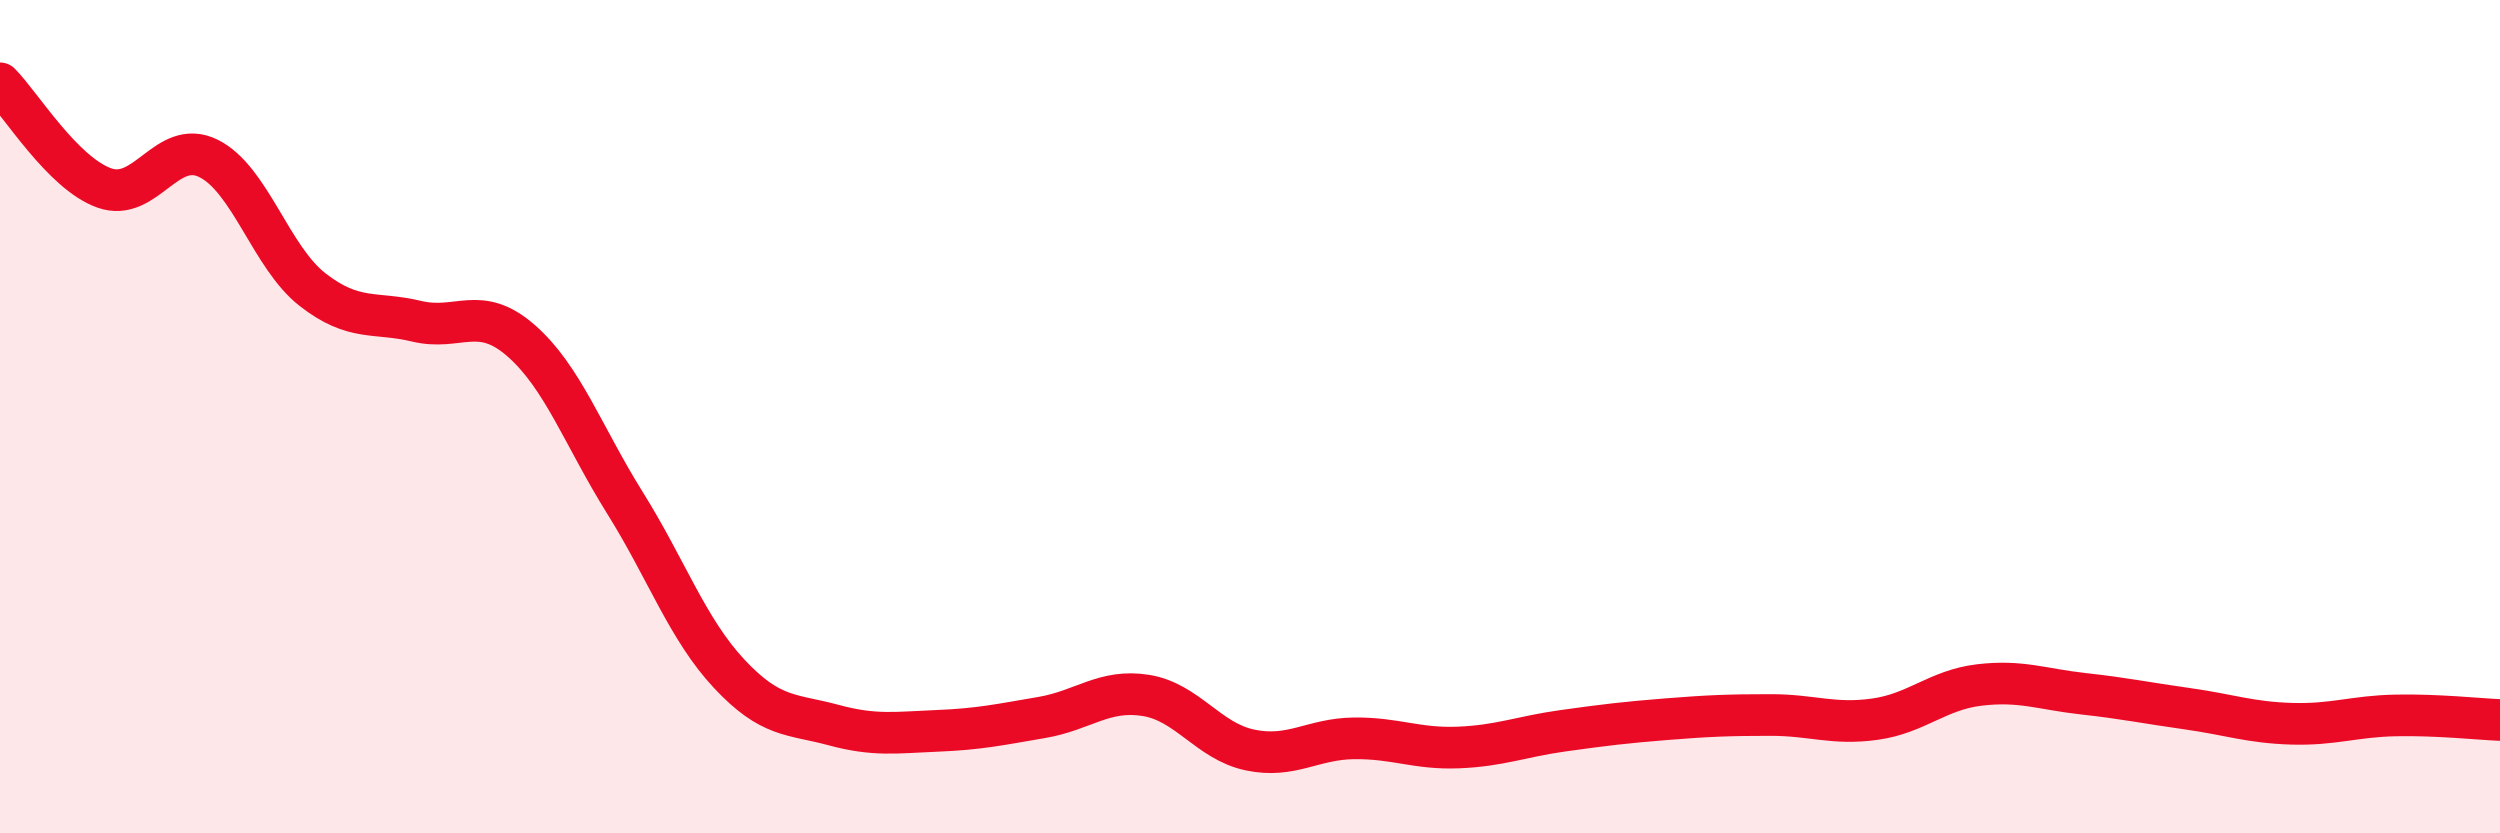
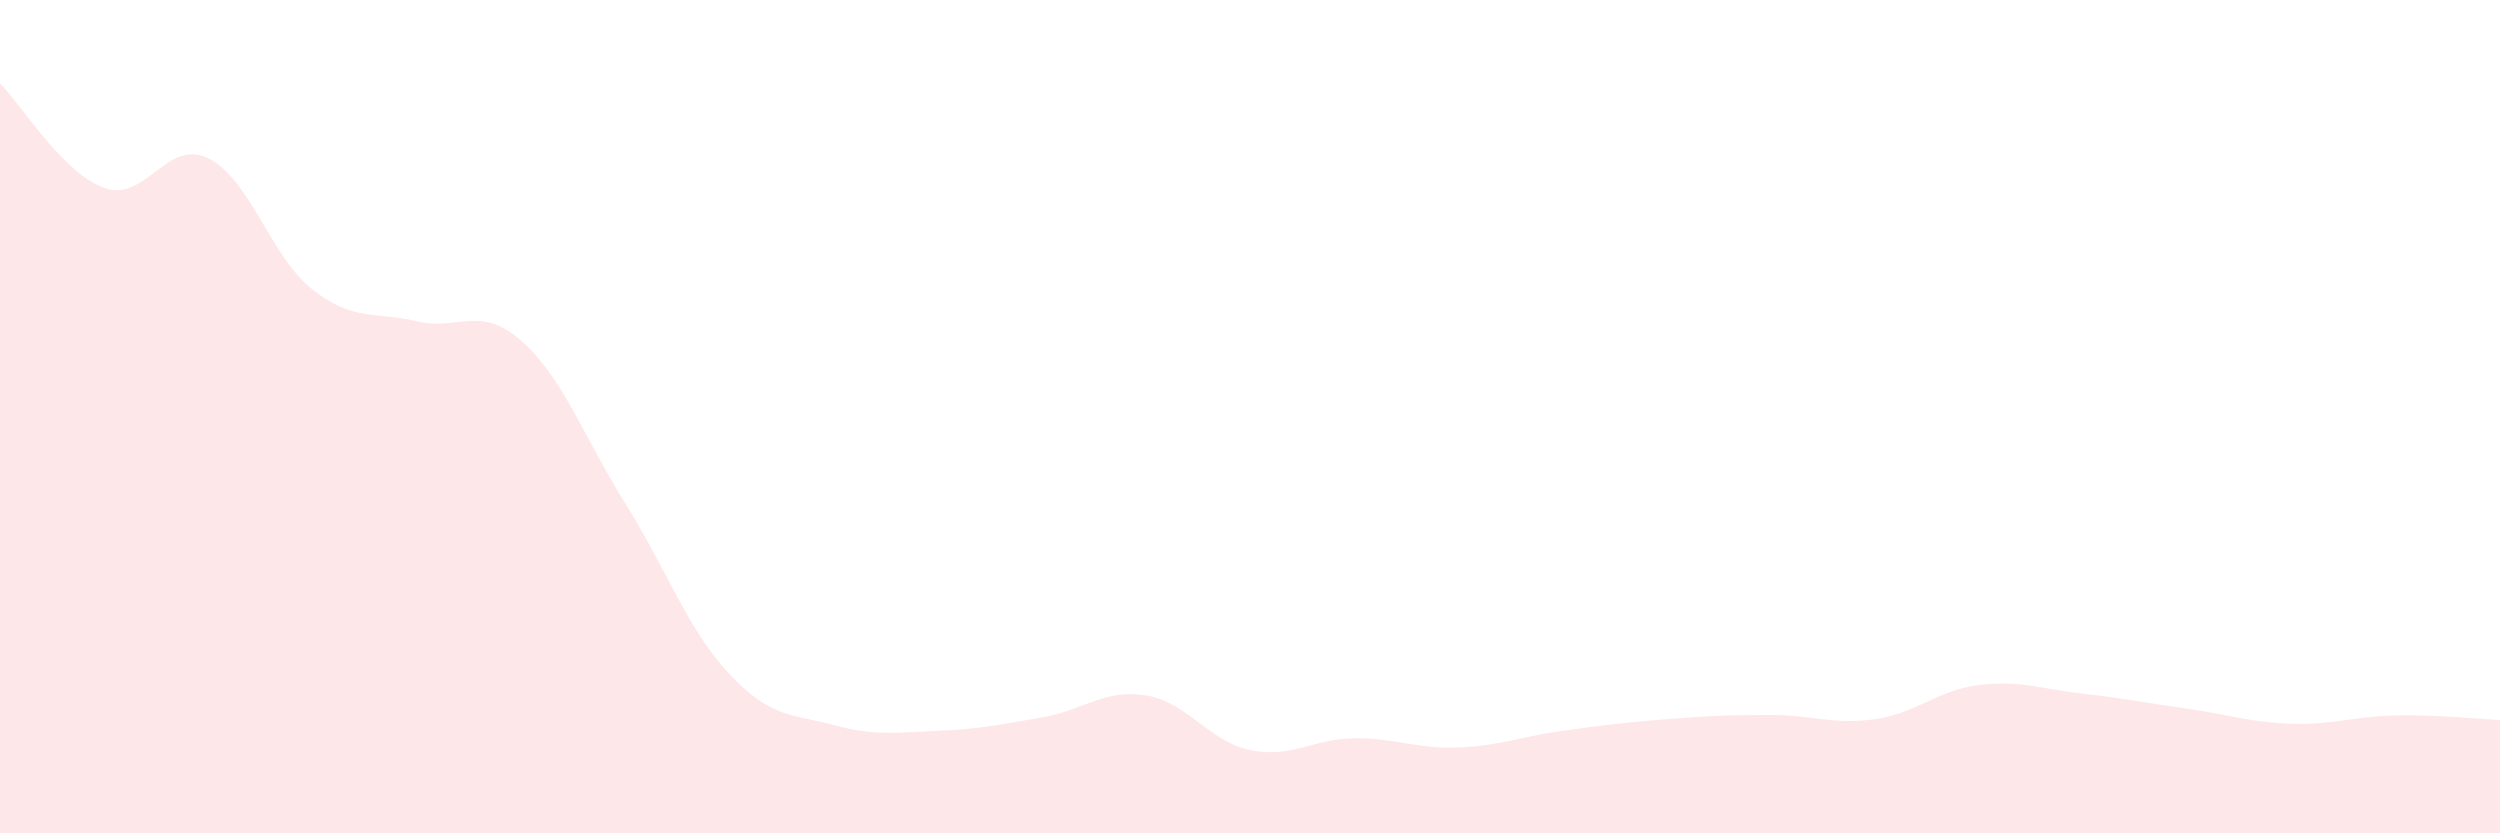
<svg xmlns="http://www.w3.org/2000/svg" width="60" height="20" viewBox="0 0 60 20">
  <path d="M 0,2 C 0.5,2.5 1.5,4.15 2.5,4.51 C 3.5,4.87 4,3.31 5,3.8 C 6,4.29 6.5,6.17 7.5,6.95 C 8.5,7.73 9,7.47 10,7.71 C 11,7.95 11.5,7.3 12.5,8.17 C 13.5,9.04 14,10.47 15,12.07 C 16,13.67 16.5,15.1 17.5,16.17 C 18.5,17.24 19,17.13 20,17.4 C 21,17.67 21.5,17.58 22.5,17.54 C 23.5,17.5 24,17.39 25,17.22 C 26,17.05 26.5,16.53 27.5,16.69 C 28.5,16.85 29,17.79 30,18 C 31,18.21 31.5,17.73 32.5,17.72 C 33.5,17.71 34,17.98 35,17.94 C 36,17.9 36.5,17.68 37.5,17.54 C 38.5,17.4 39,17.34 40,17.26 C 41,17.18 41.5,17.16 42.5,17.16 C 43.5,17.16 44,17.4 45,17.26 C 46,17.12 46.5,16.56 47.5,16.44 C 48.5,16.32 49,16.54 50,16.65 C 51,16.76 51.5,16.87 52.5,17.01 C 53.5,17.15 54,17.34 55,17.37 C 56,17.4 56.5,17.19 57.5,17.17 C 58.5,17.15 59.5,17.26 60,17.28L60 20L0 20Z" fill="#EB0A25" opacity="0.1" stroke-linecap="round" stroke-linejoin="round" />
-   <path d="M 0,2 C 0.5,2.5 1.5,4.15 2.5,4.51 C 3.5,4.87 4,3.31 5,3.8 C 6,4.29 6.5,6.17 7.5,6.95 C 8.5,7.73 9,7.47 10,7.71 C 11,7.95 11.5,7.3 12.5,8.17 C 13.5,9.04 14,10.47 15,12.07 C 16,13.67 16.5,15.1 17.5,16.17 C 18.5,17.24 19,17.13 20,17.4 C 21,17.67 21.5,17.58 22.5,17.54 C 23.5,17.5 24,17.39 25,17.22 C 26,17.05 26.5,16.53 27.5,16.69 C 28.5,16.85 29,17.79 30,18 C 31,18.21 31.5,17.73 32.5,17.72 C 33.5,17.71 34,17.98 35,17.94 C 36,17.9 36.5,17.68 37.5,17.54 C 38.5,17.4 39,17.34 40,17.26 C 41,17.18 41.5,17.16 42.5,17.16 C 43.5,17.16 44,17.4 45,17.26 C 46,17.12 46.5,16.56 47.5,16.44 C 48.5,16.32 49,16.54 50,16.65 C 51,16.76 51.5,16.87 52.5,17.01 C 53.5,17.15 54,17.34 55,17.37 C 56,17.4 56.5,17.19 57.5,17.17 C 58.5,17.15 59.5,17.26 60,17.28" stroke="#EB0A25" stroke-width="1" fill="none" stroke-linecap="round" stroke-linejoin="round" />
</svg>